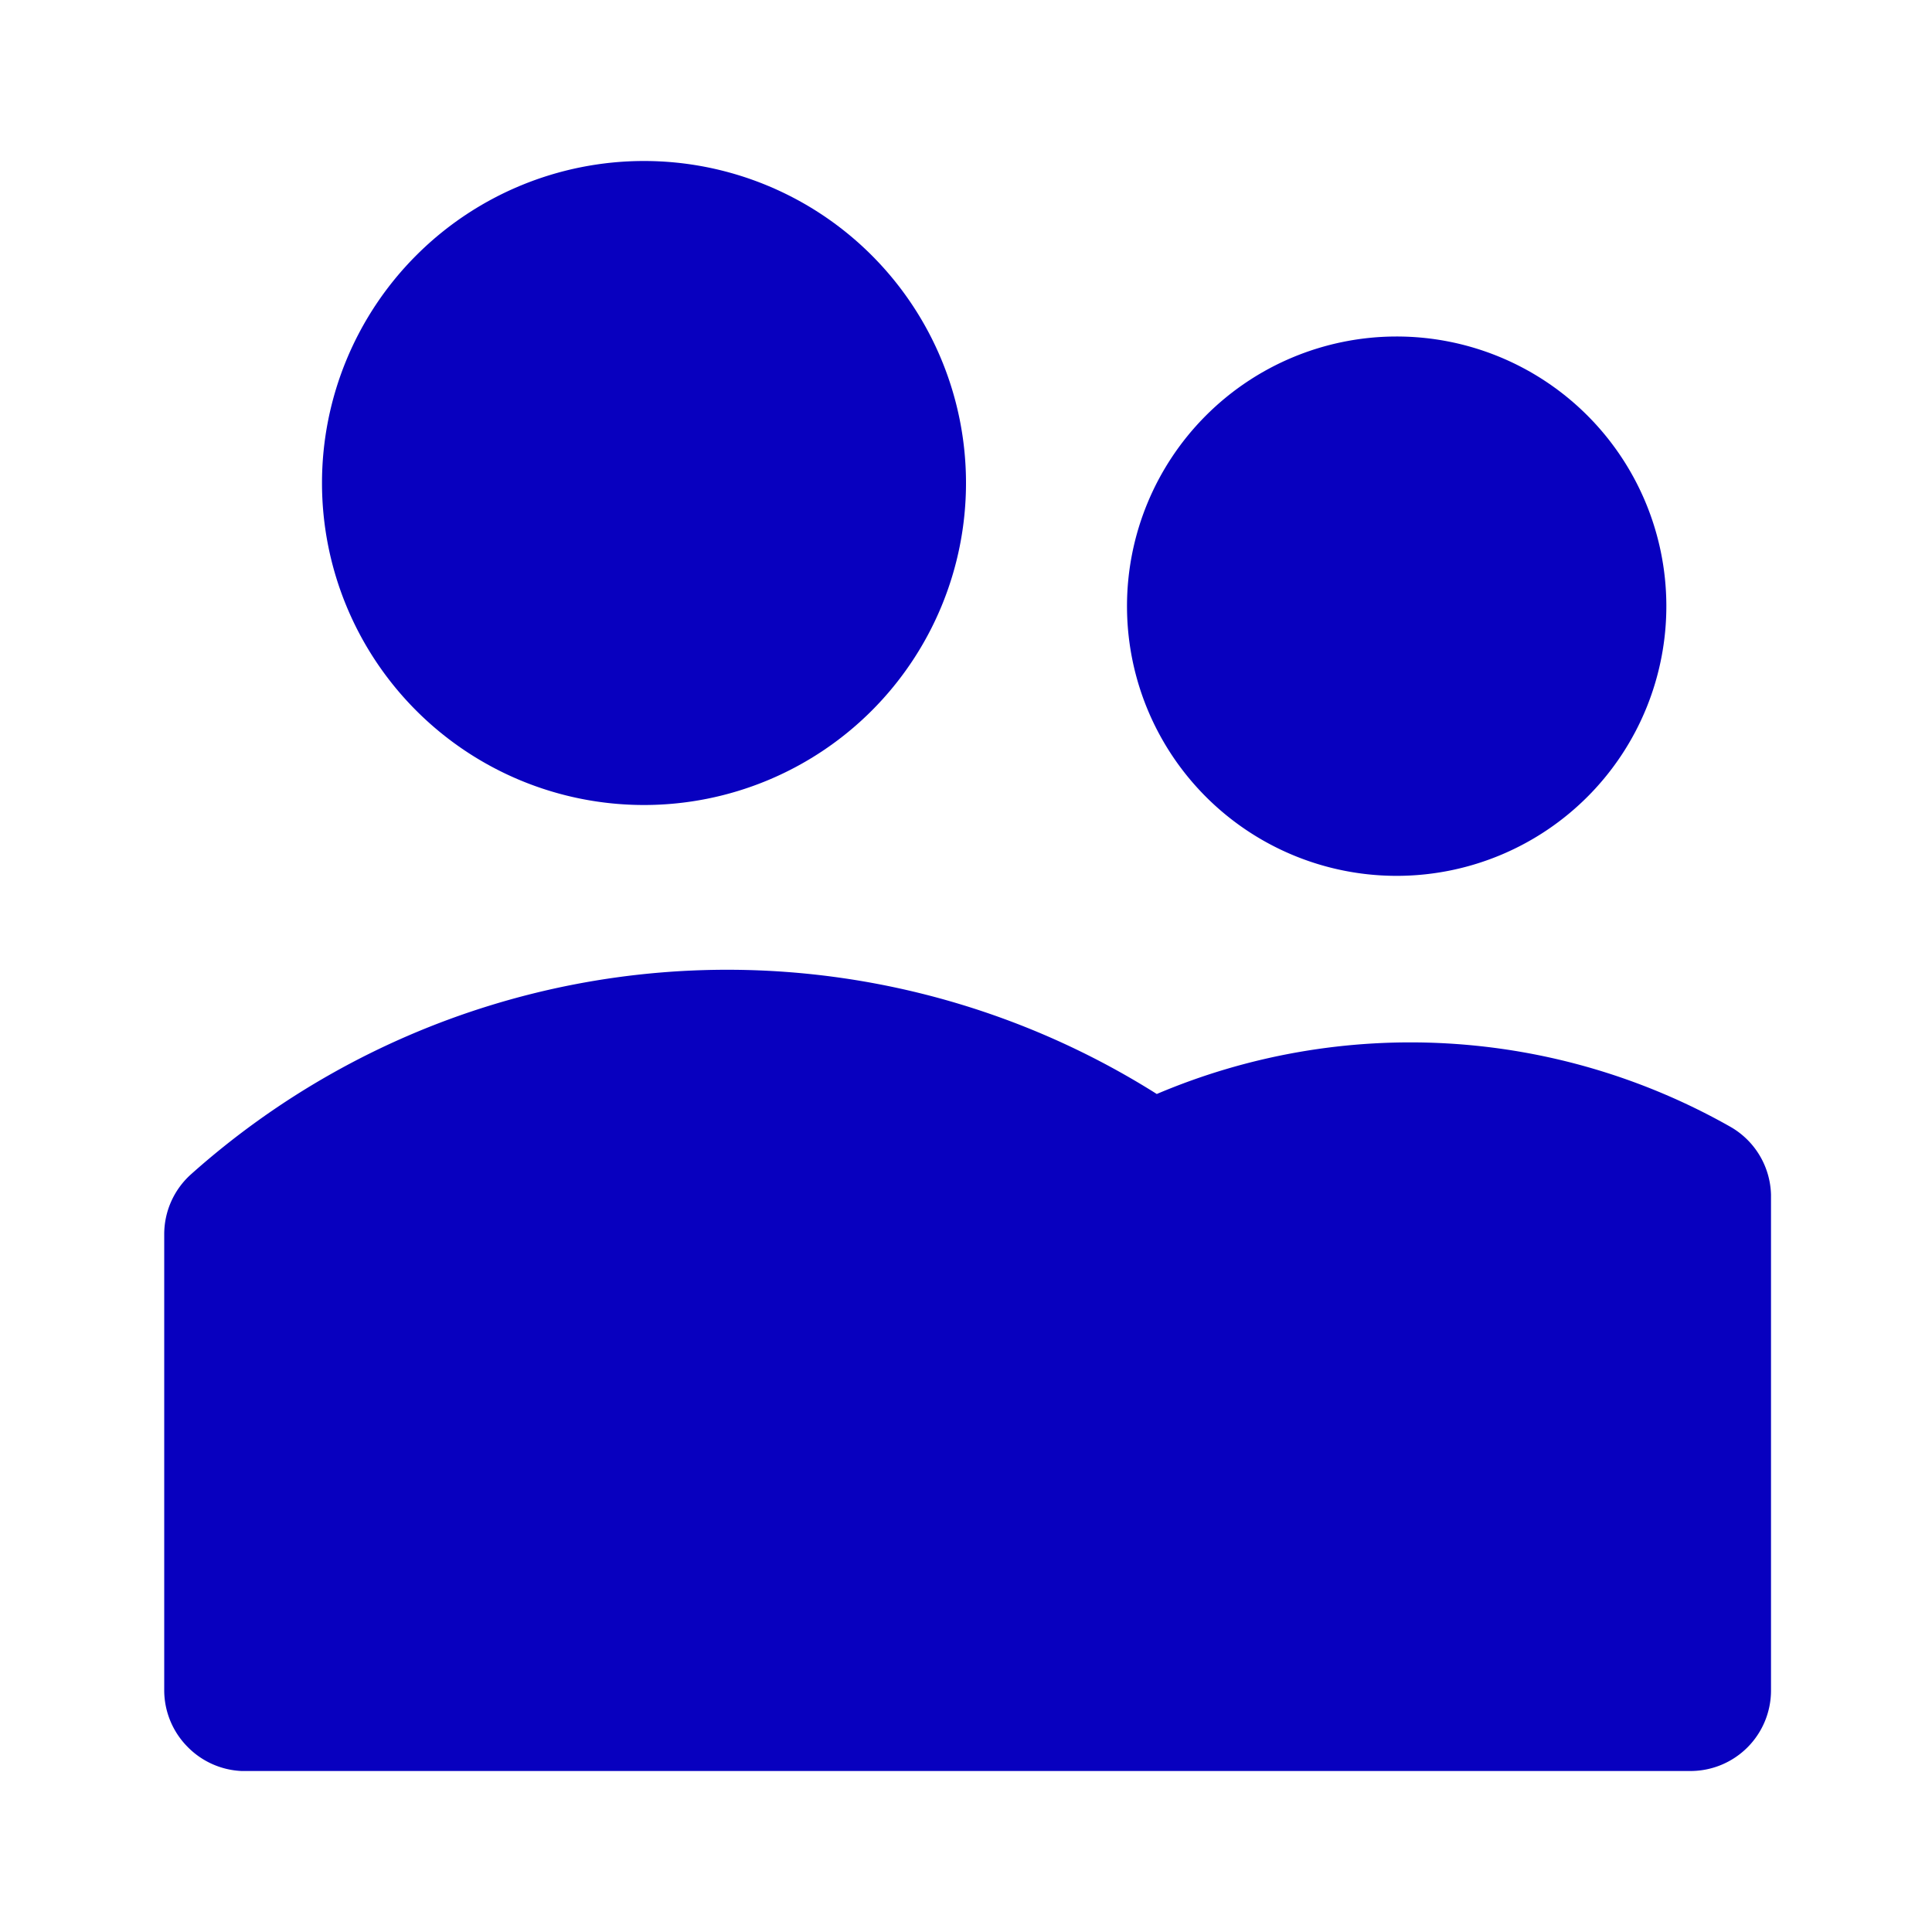
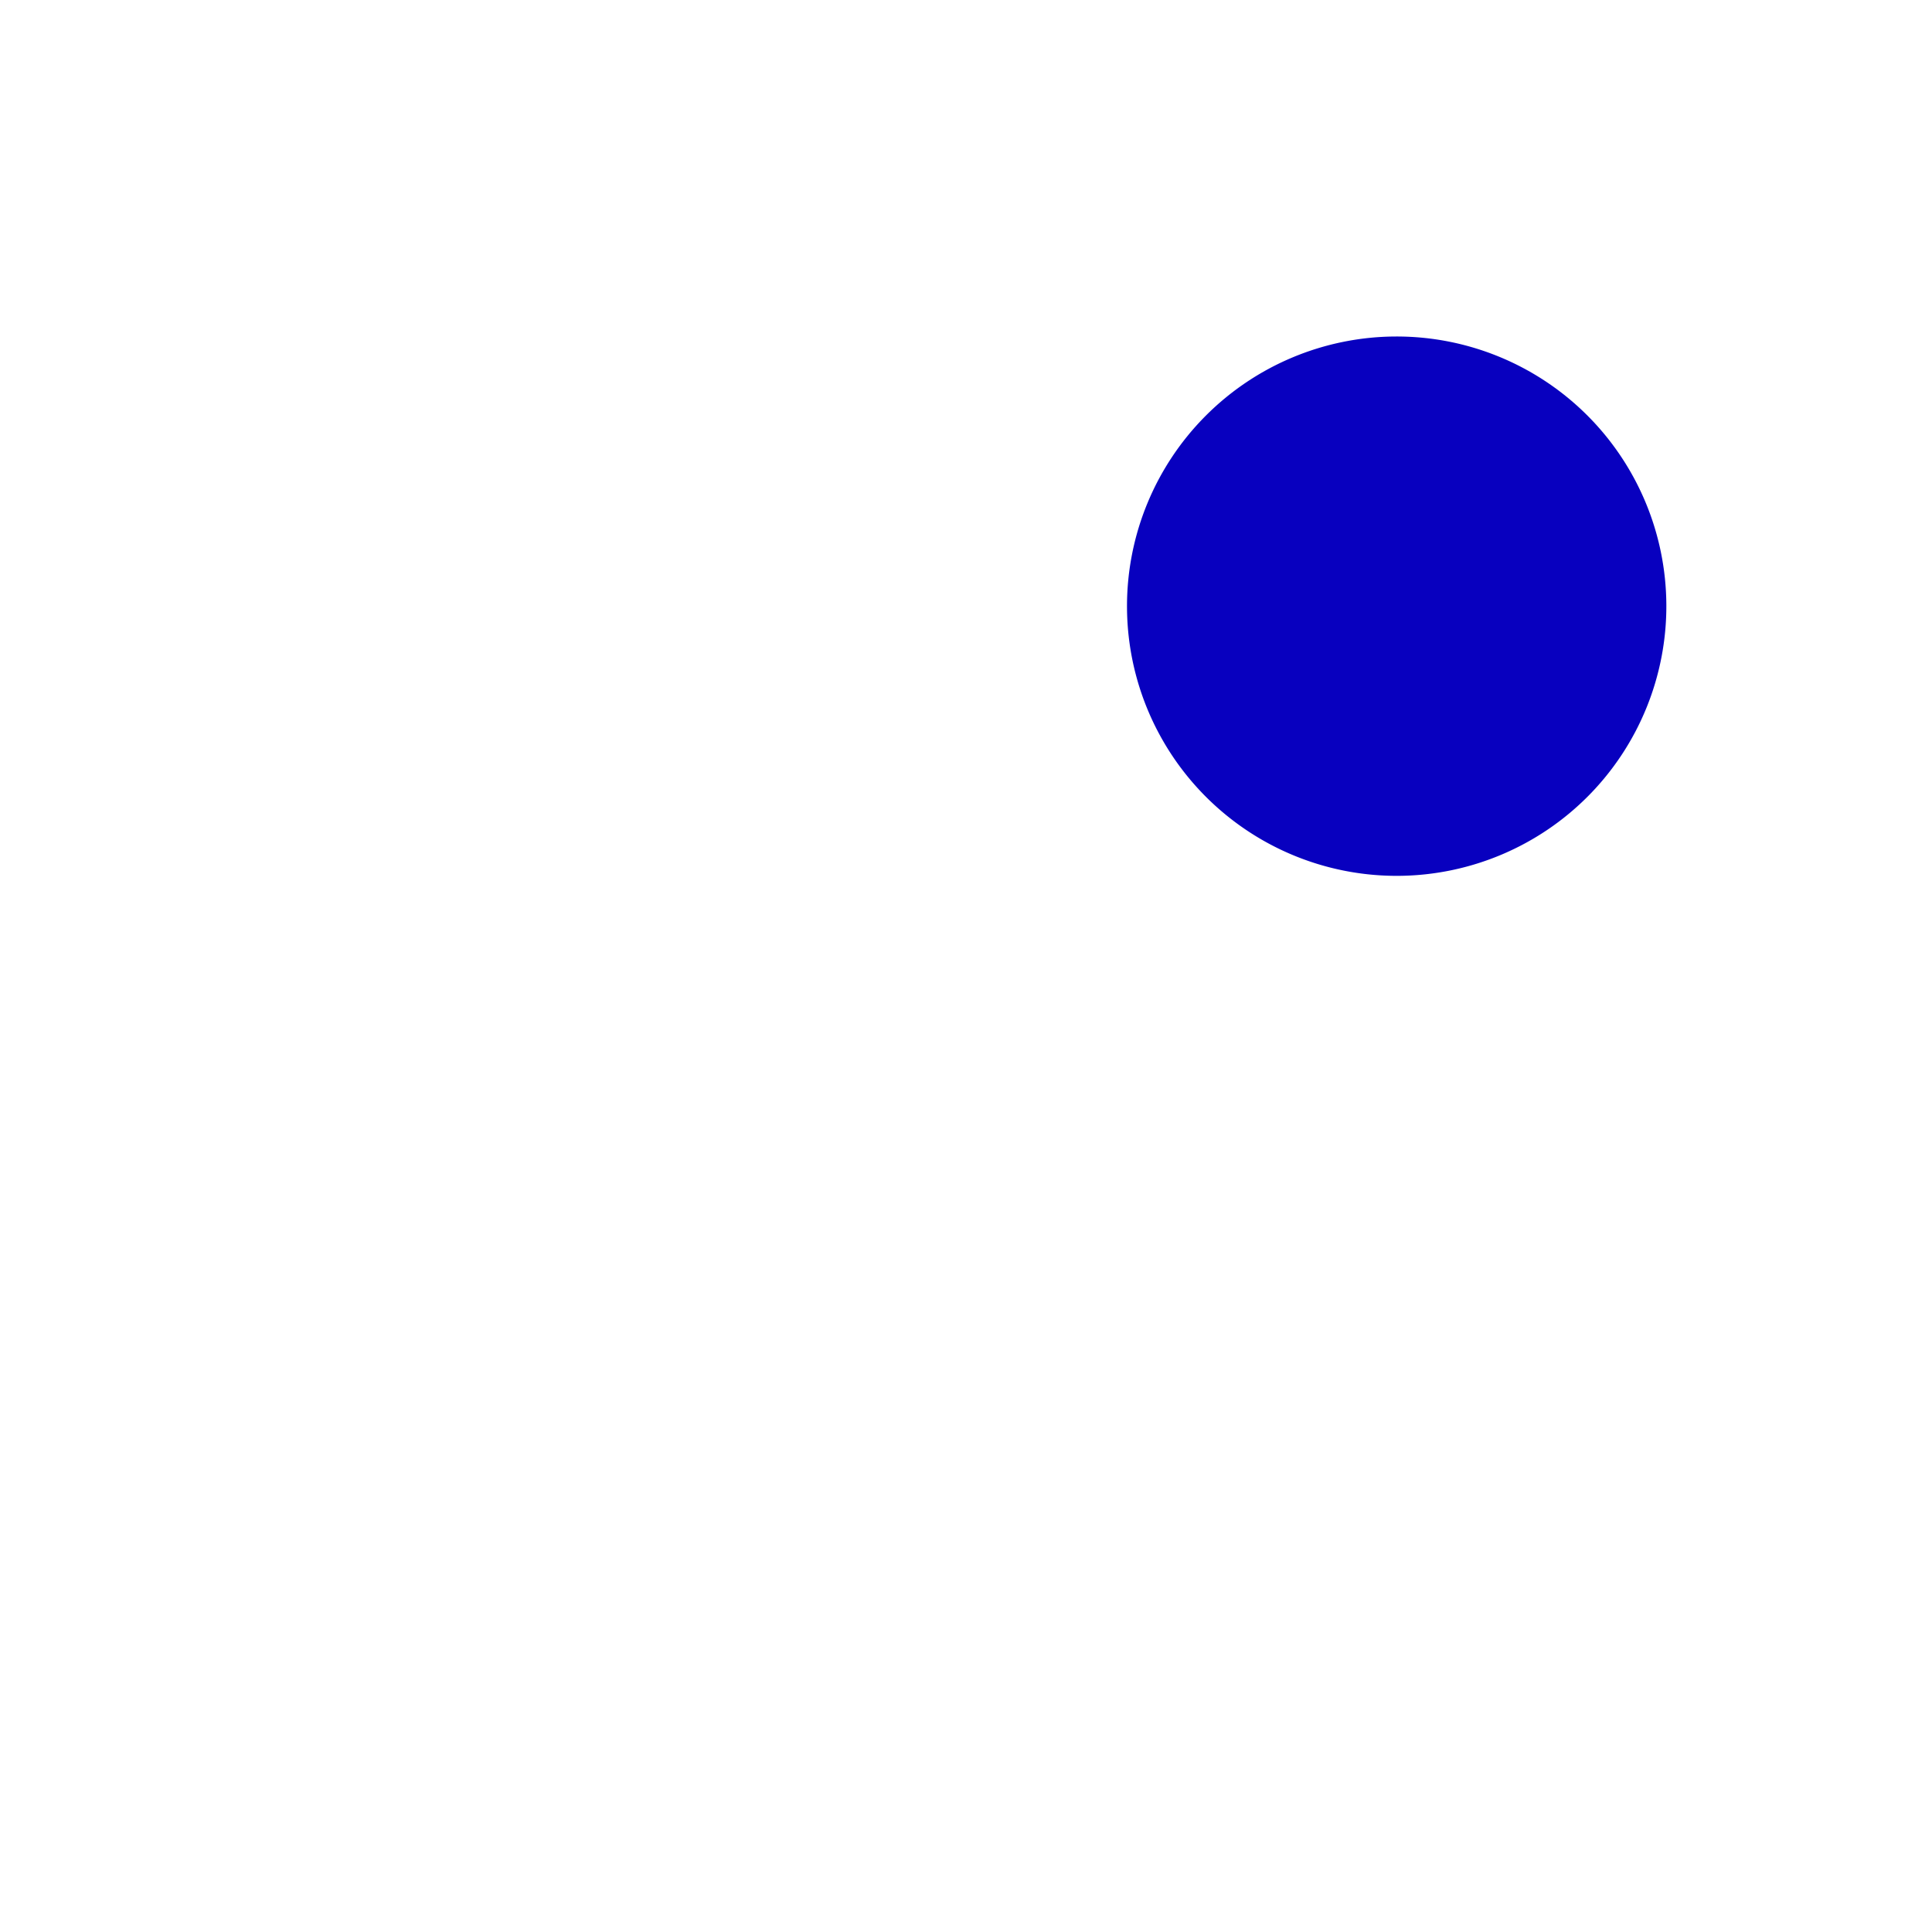
<svg xmlns="http://www.w3.org/2000/svg" id="Layer_2" data-name="Layer 2" viewBox="0 0 24 24" fill="#0800BF">
-   <path d="M4,6a4,4,0,1,0,4-4A4,4,0,0,0,4,6Z" fill="#0800BF" />
+   <path d="M4,6A4,4,0,0,0,4,6Z" fill="#0800BF" />
  <path d="M17.38,10.88A3.35,3.35,0,1,0,14,7.53,3.35,3.35,0,0,0,17.38,10.88Z" fill="#0800BF" />
-   <path d="M21.5,14a8.06,8.06,0,0,0-7.13-.41,10,10,0,0,0-12,1,1,1,0,0,0-.33.74V21a1,1,0,0,0,.29.7A1,1,0,0,0,3,22H21a1,1,0,0,0,1-1V14.84A1,1,0,0,0,21.5,14Z" fill="#0800BF" />
</svg>